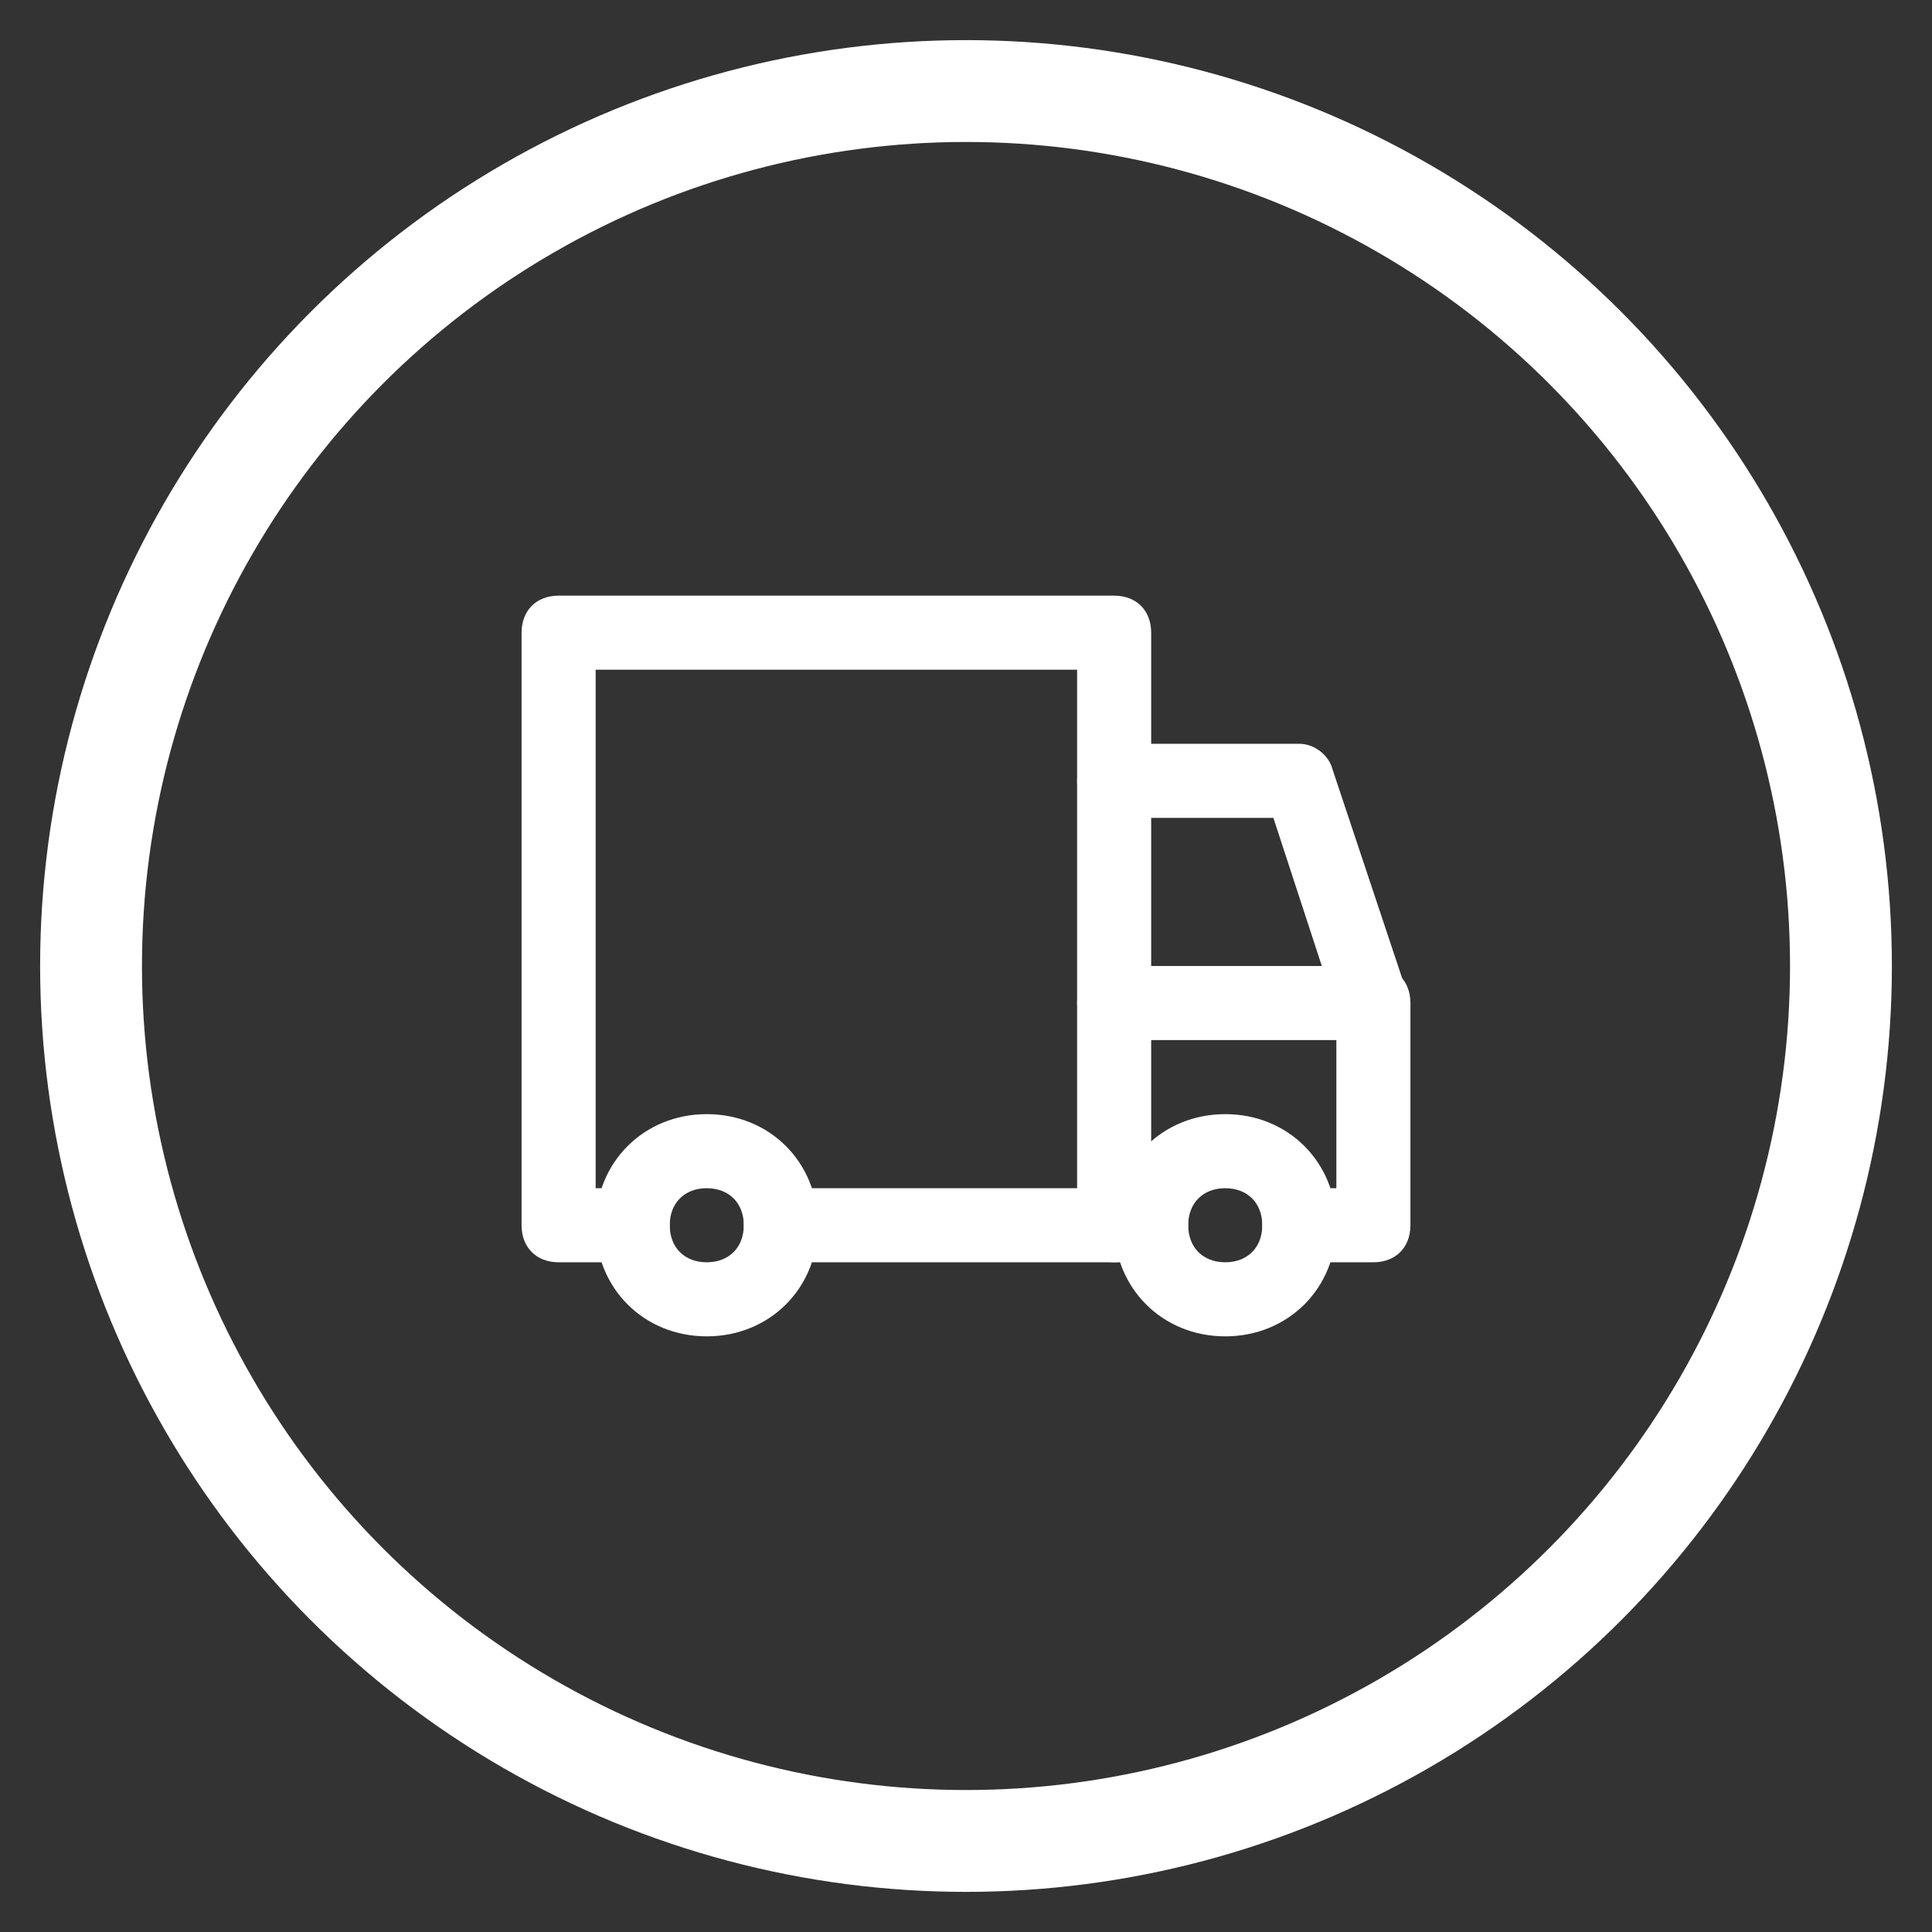
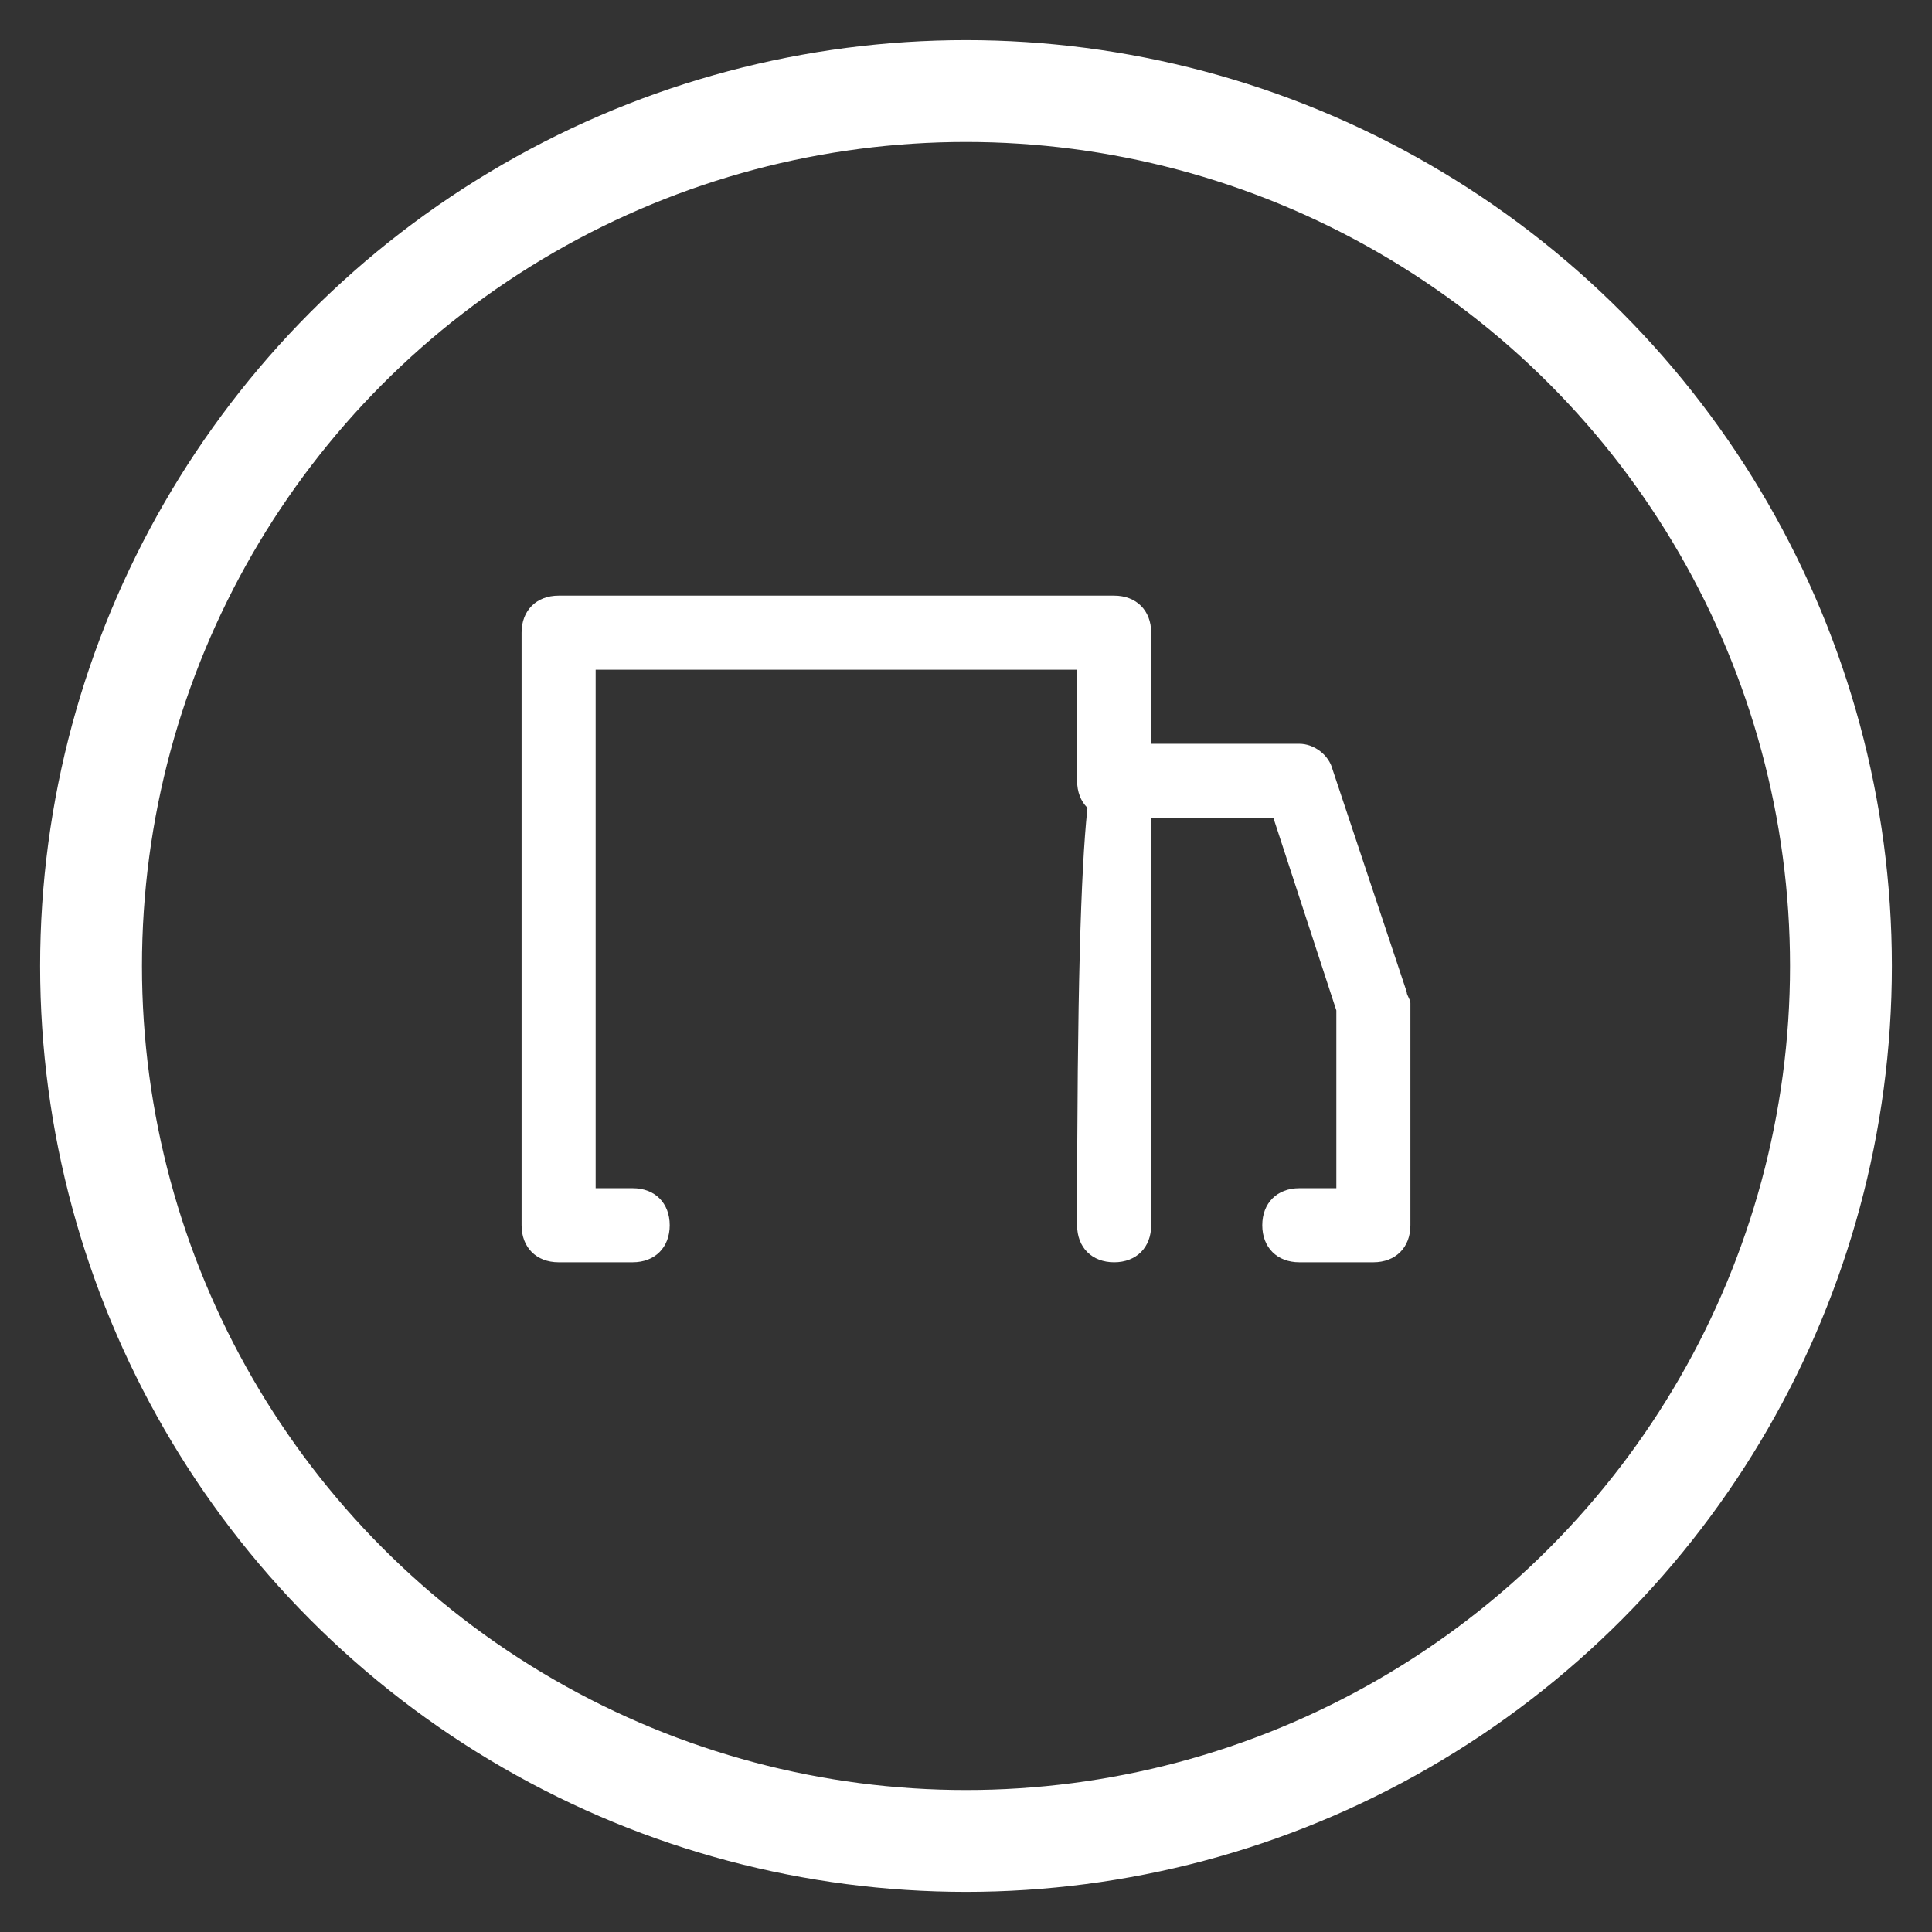
<svg xmlns="http://www.w3.org/2000/svg" version="1.1" viewBox="0 0 626 626" height="626px" width="626px">
  <rect x="0" y="0" width="626" height="626" fill="#333333" stroke="none" />
  <title>icon-1</title>
  <g fill="none" stroke="none" id="icon-1">
    <circle r="283.5" cy="313" cx="313" stroke-width="33" stroke="#FFFFFF" id="Oval" />
    <g stroke-width="1" fill-rule="evenodd" fill="#FFFFFF" transform="translate(169, 169)" id="truck-svgrepo-com">
      <g transform="translate(0, 24)" id="Layer_1">
-         <path fill-rule="nonzero" id="Shape" d="M60,240 C39.6,240 24,224.4 24,204 C24,183.6 39.6,168 60,168 C80.4,168 96,183.6 96,204 C96,224.4 80.4,240 60,240 Z M60,192 C52.8,192 48,196.8 48,204 C48,211.2 52.8,216 60,216 C67.2,216 72,211.2 72,204 C72,196.8 67.2,192 60,192 Z" />
-         <path fill-rule="nonzero" id="Shape" d="M228,240 C207.6,240 192,224.4 192,204 C192,183.6 207.6,168 228,168 C248.4,168 264,183.6 264,204 C264,224.4 248.4,240 228,240 Z M228,192 C220.8,192 216,196.8 216,204 C216,211.2 220.8,216 228,216 C235.2,216 240,211.2 240,204 C240,196.8 235.2,192 228,192 Z" />
        <path fill-rule="nonzero" id="Path" d="M276,216 L252,216 C244.8,216 240,211.2 240,204 C240,196.8 244.8,192 252,192 L264,192 L264,134.4 L243.6,72 L192,72 C184.8,72 180,67.2 180,60 L180,24 L24,24 L24,192 L36,192 C43.2,192 48,196.8 48,204 C48,211.2 43.2,216 36,216 L12,216 C4.8,216 0,211.2 0,204 L0,12 C0,4.8 4.8,0 12,0 L192,0 C199.2,0 204,4.8 204,12 L204,48 L252,48 C256.8,48 261.6,51.6 262.8,56.4 L286.8,128.4 C286.8,129.6 288,130.8 288,132 L288,204 C288,211.2 283.2,216 276,216 Z" />
-         <path fill-rule="nonzero" id="Path" d="M204,216 L84,216 C76.8,216 72,211.2 72,204 C72,196.8 76.8,192 84,192 L204,192 C211.2,192 216,196.8 216,204 C216,211.2 211.2,216 204,216 Z" />
-         <path fill-rule="nonzero" id="Path" d="M192,216 C184.8,216 180,211.2 180,204 L180,60 C180,52.8 184.8,48 192,48 C199.2,48 204,52.8 204,60 L204,204 C204,211.2 199.2,216 192,216 Z" />
-         <path fill-rule="nonzero" id="Path" d="M276,144 L192,144 C184.8,144 180,139.2 180,132 C180,124.8 184.8,120 192,120 L276,120 C283.2,120 288,124.8 288,132 C288,139.2 283.2,144 276,144 Z" />
+         <path fill-rule="nonzero" id="Path" d="M192,216 C184.8,216 180,211.2 180,204 C180,52.8 184.8,48 192,48 C199.2,48 204,52.8 204,60 L204,204 C204,211.2 199.2,216 192,216 Z" />
      </g>
    </g>
  </g>
</svg>